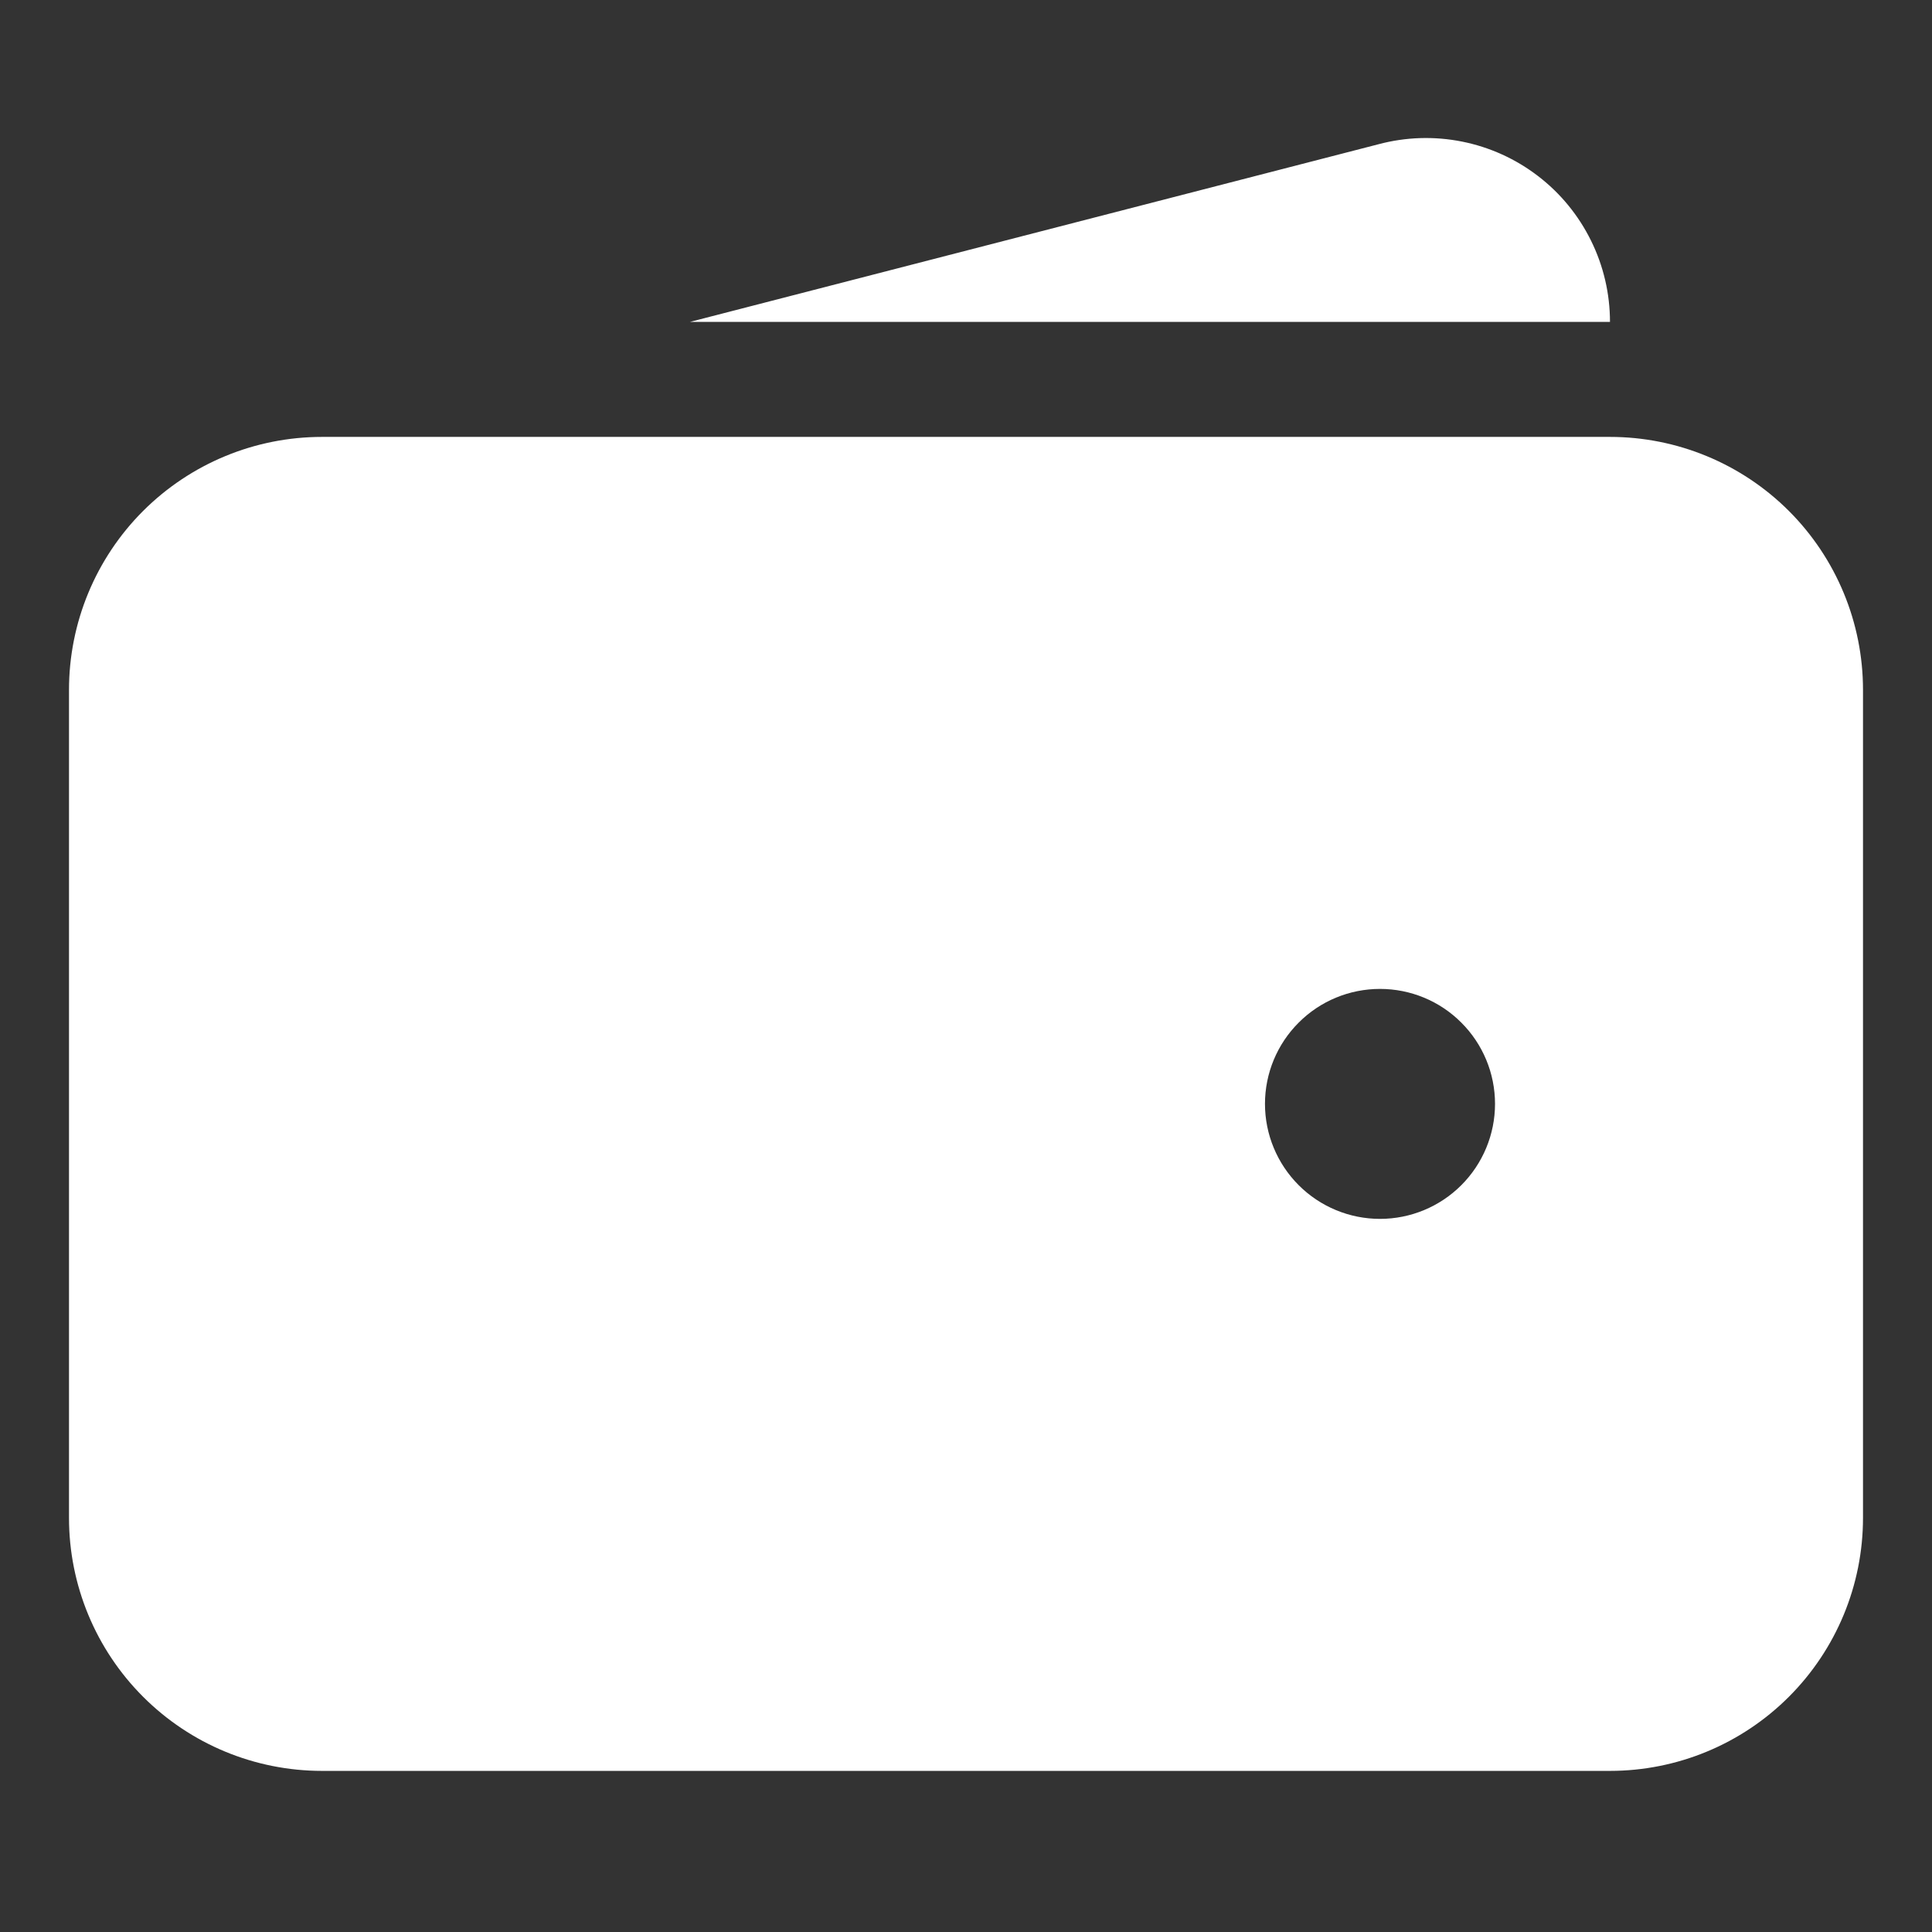
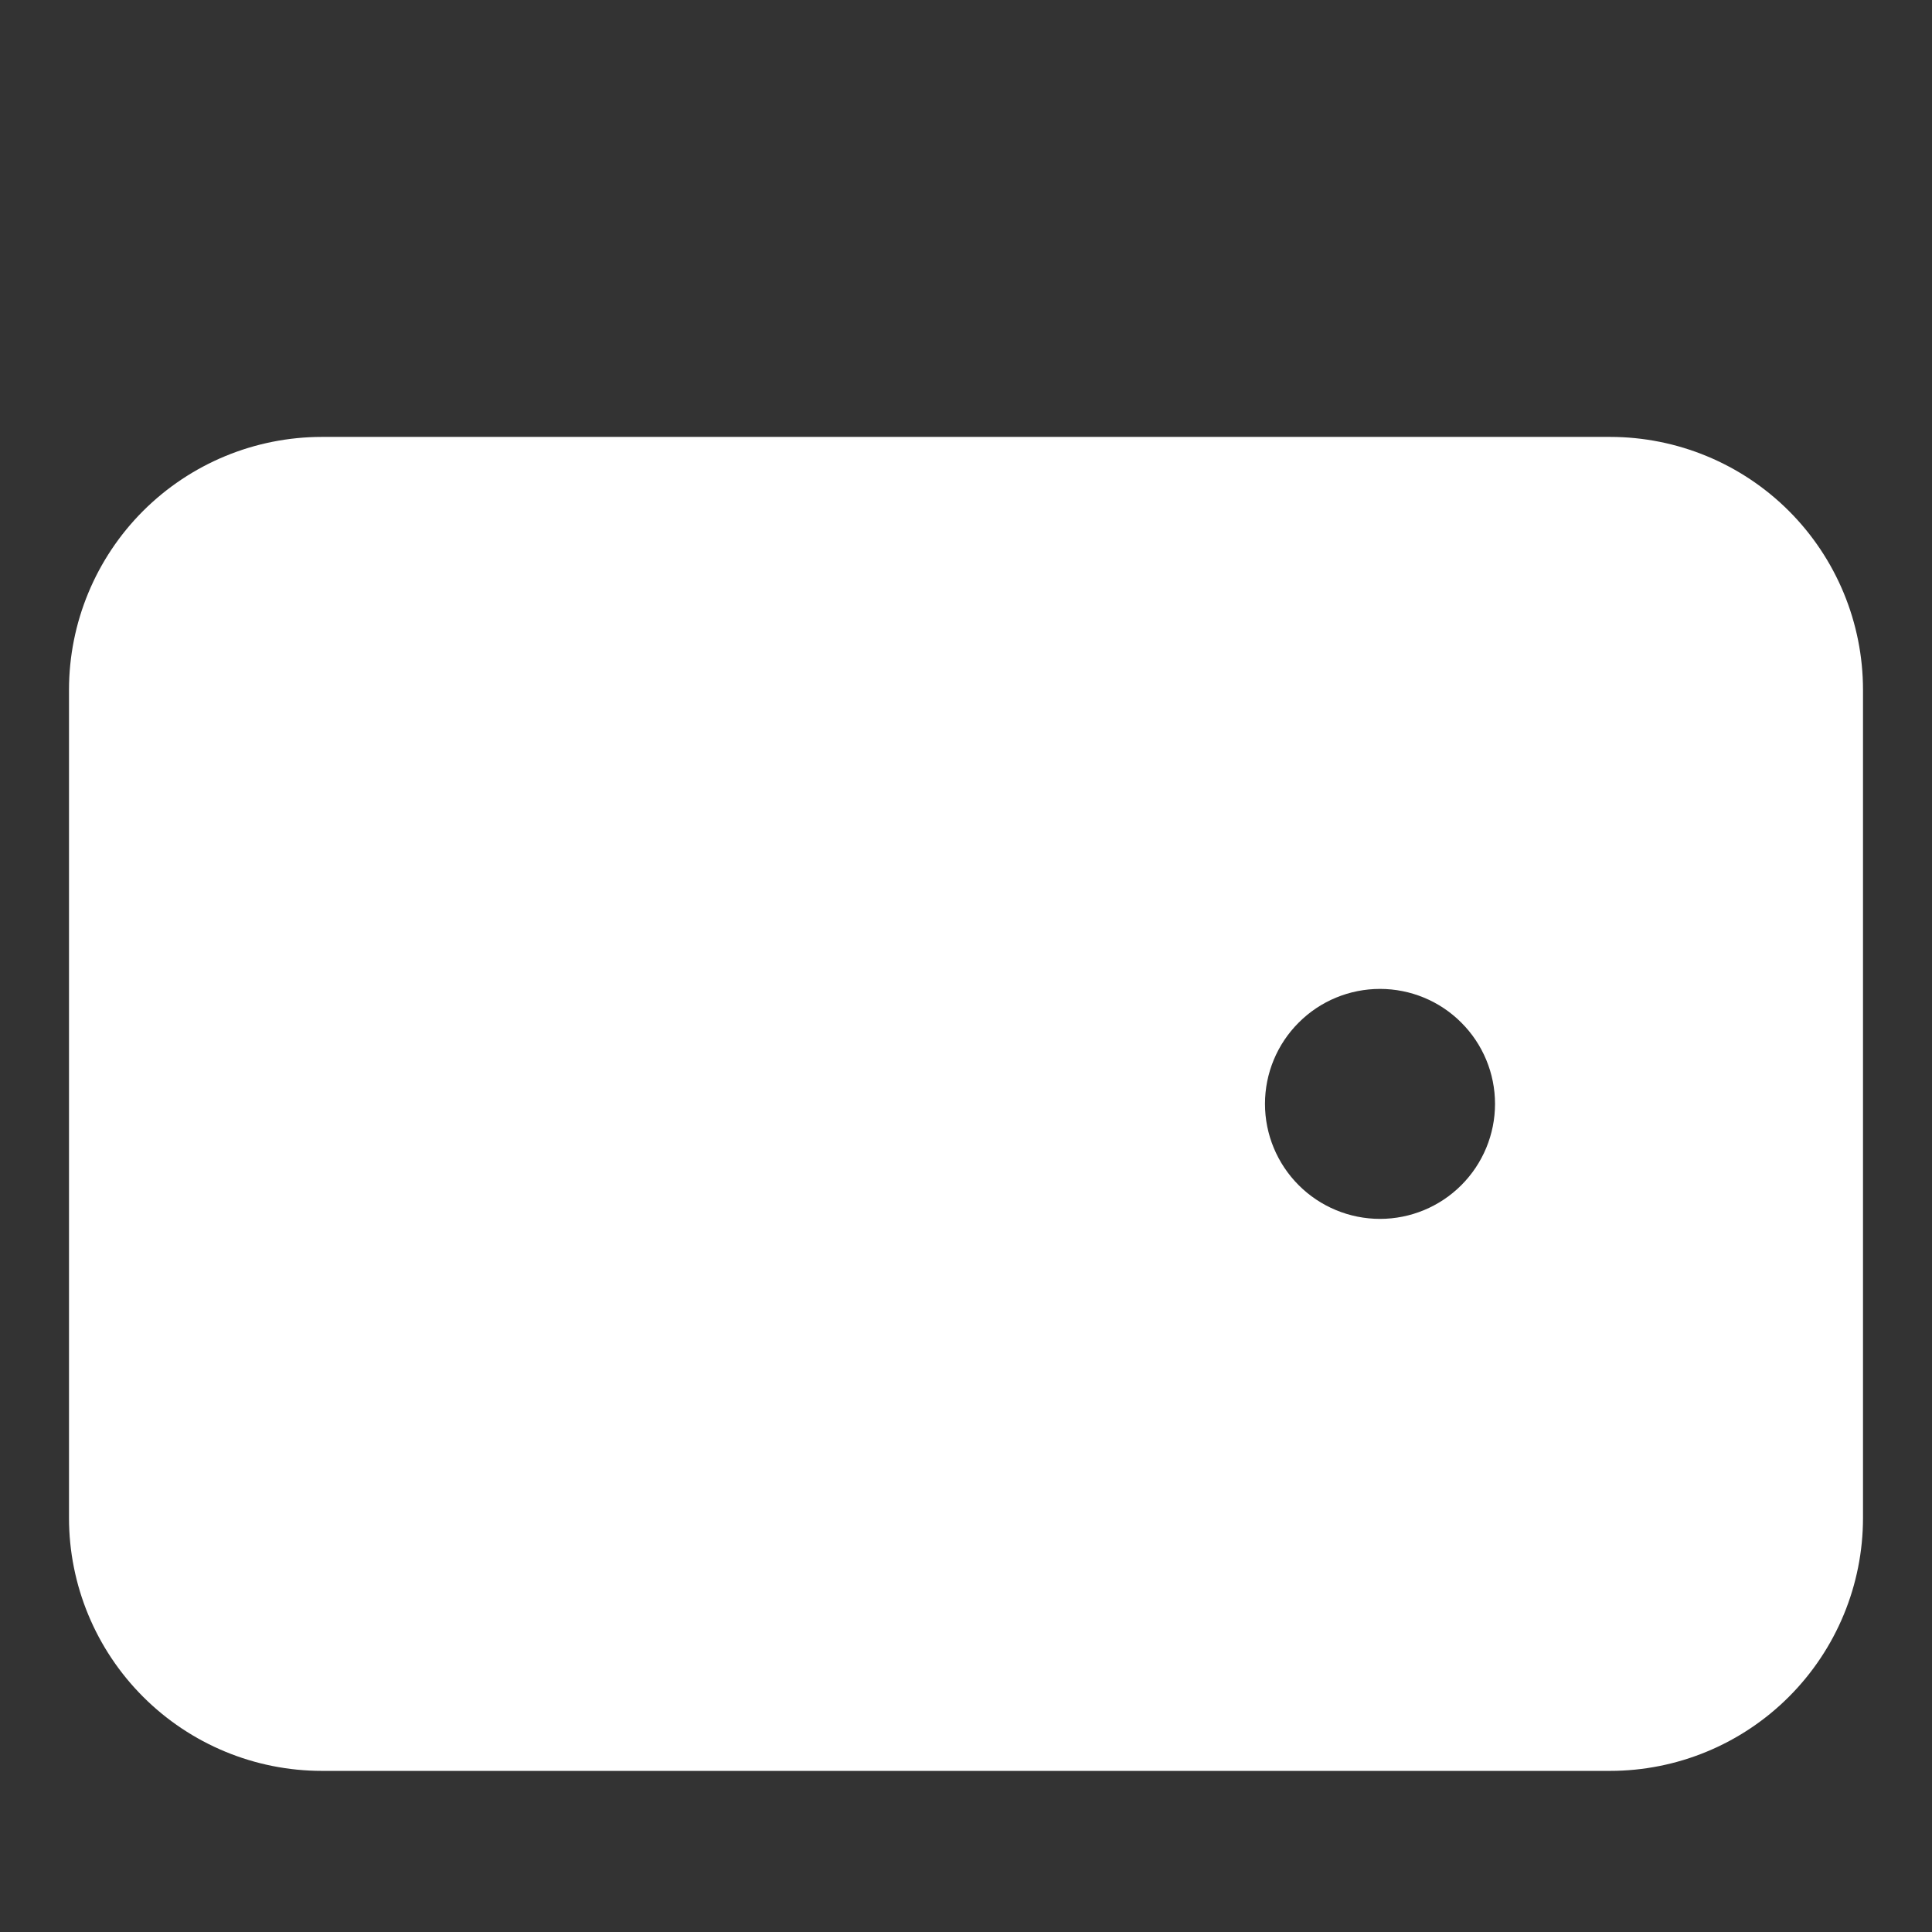
<svg xmlns="http://www.w3.org/2000/svg" width="28" height="28" viewBox="0 0 28 28" fill="none">
  <rect x="0" y="0" width="28" height="28" fill="#333333" stroke="none" />
  <g clip-path="url(#clip0_10198_1478)">
    <path fill-rule="evenodd" clip-rule="evenodd" d="M4.667 6.332C3.694 6.332 2.762 6.718 2.074 7.405C1.386 8.093 1 9.026 1 9.998V21.998C1 22.971 1.386 23.903 2.074 24.591C2.762 25.279 3.694 25.665 4.667 25.665H23.333C24.306 25.665 25.238 25.279 25.926 24.591C26.614 23.903 27 22.971 27 21.998V9.998C27 9.026 26.614 8.093 25.926 7.405C25.238 6.718 24.306 6.332 23.333 6.332H4.667ZM20 14.332C19.558 14.332 19.134 14.507 18.822 14.82C18.509 15.132 18.333 15.556 18.333 15.998C18.333 16.44 18.509 16.864 18.822 17.177C19.134 17.489 19.558 17.665 20 17.665C20.442 17.665 20.866 17.489 21.178 17.177C21.491 16.864 21.667 16.44 21.667 15.998C21.667 15.556 21.491 15.132 21.178 14.82C20.866 14.507 20.442 14.332 20 14.332Z" fill="white" />
-     <path d="M19.98 2.09C20.375 1.985 20.788 1.972 21.189 2.052C21.59 2.132 21.967 2.303 22.291 2.552C22.615 2.8 22.877 3.12 23.058 3.487C23.239 3.853 23.333 4.256 23.333 4.665H10L19.98 2.09Z" fill="white" />
  </g>
  <defs>
    <clipPath id="clip0_10198_1478">
      <rect width="27.99" height="27.99" fill="white" transform="translate(-0.01)" />
    </clipPath>
  </defs>
</svg>